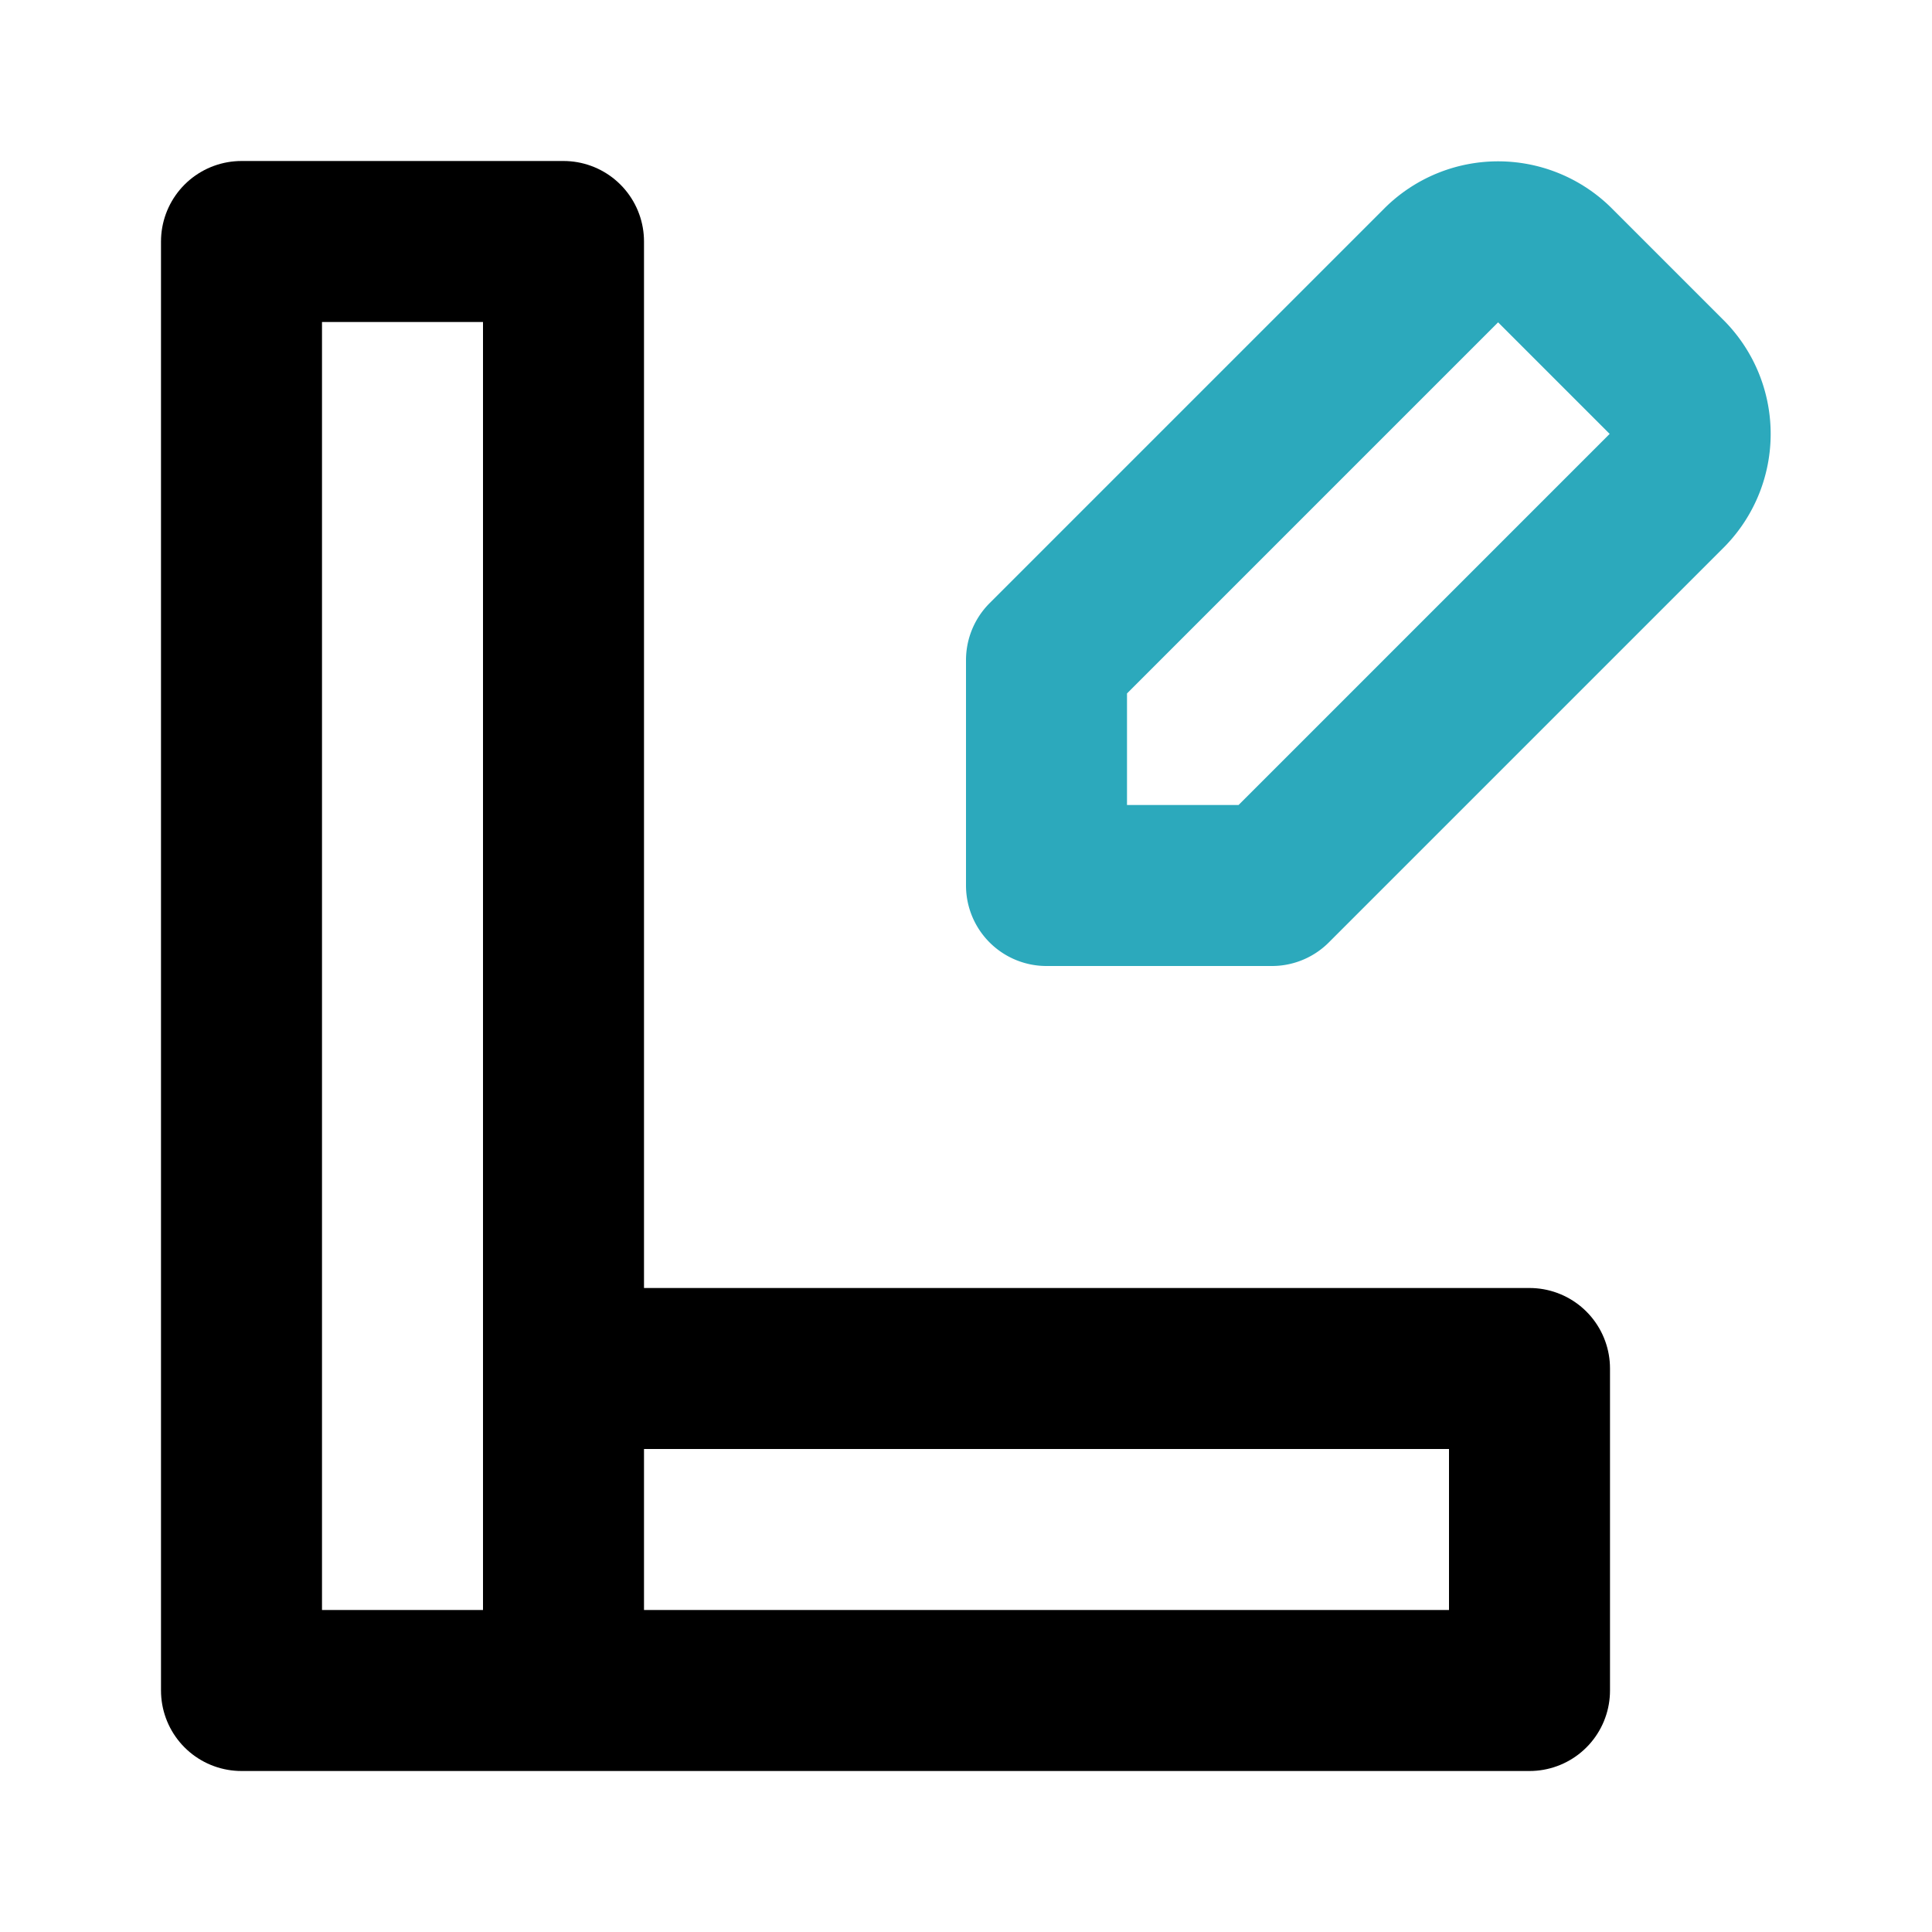
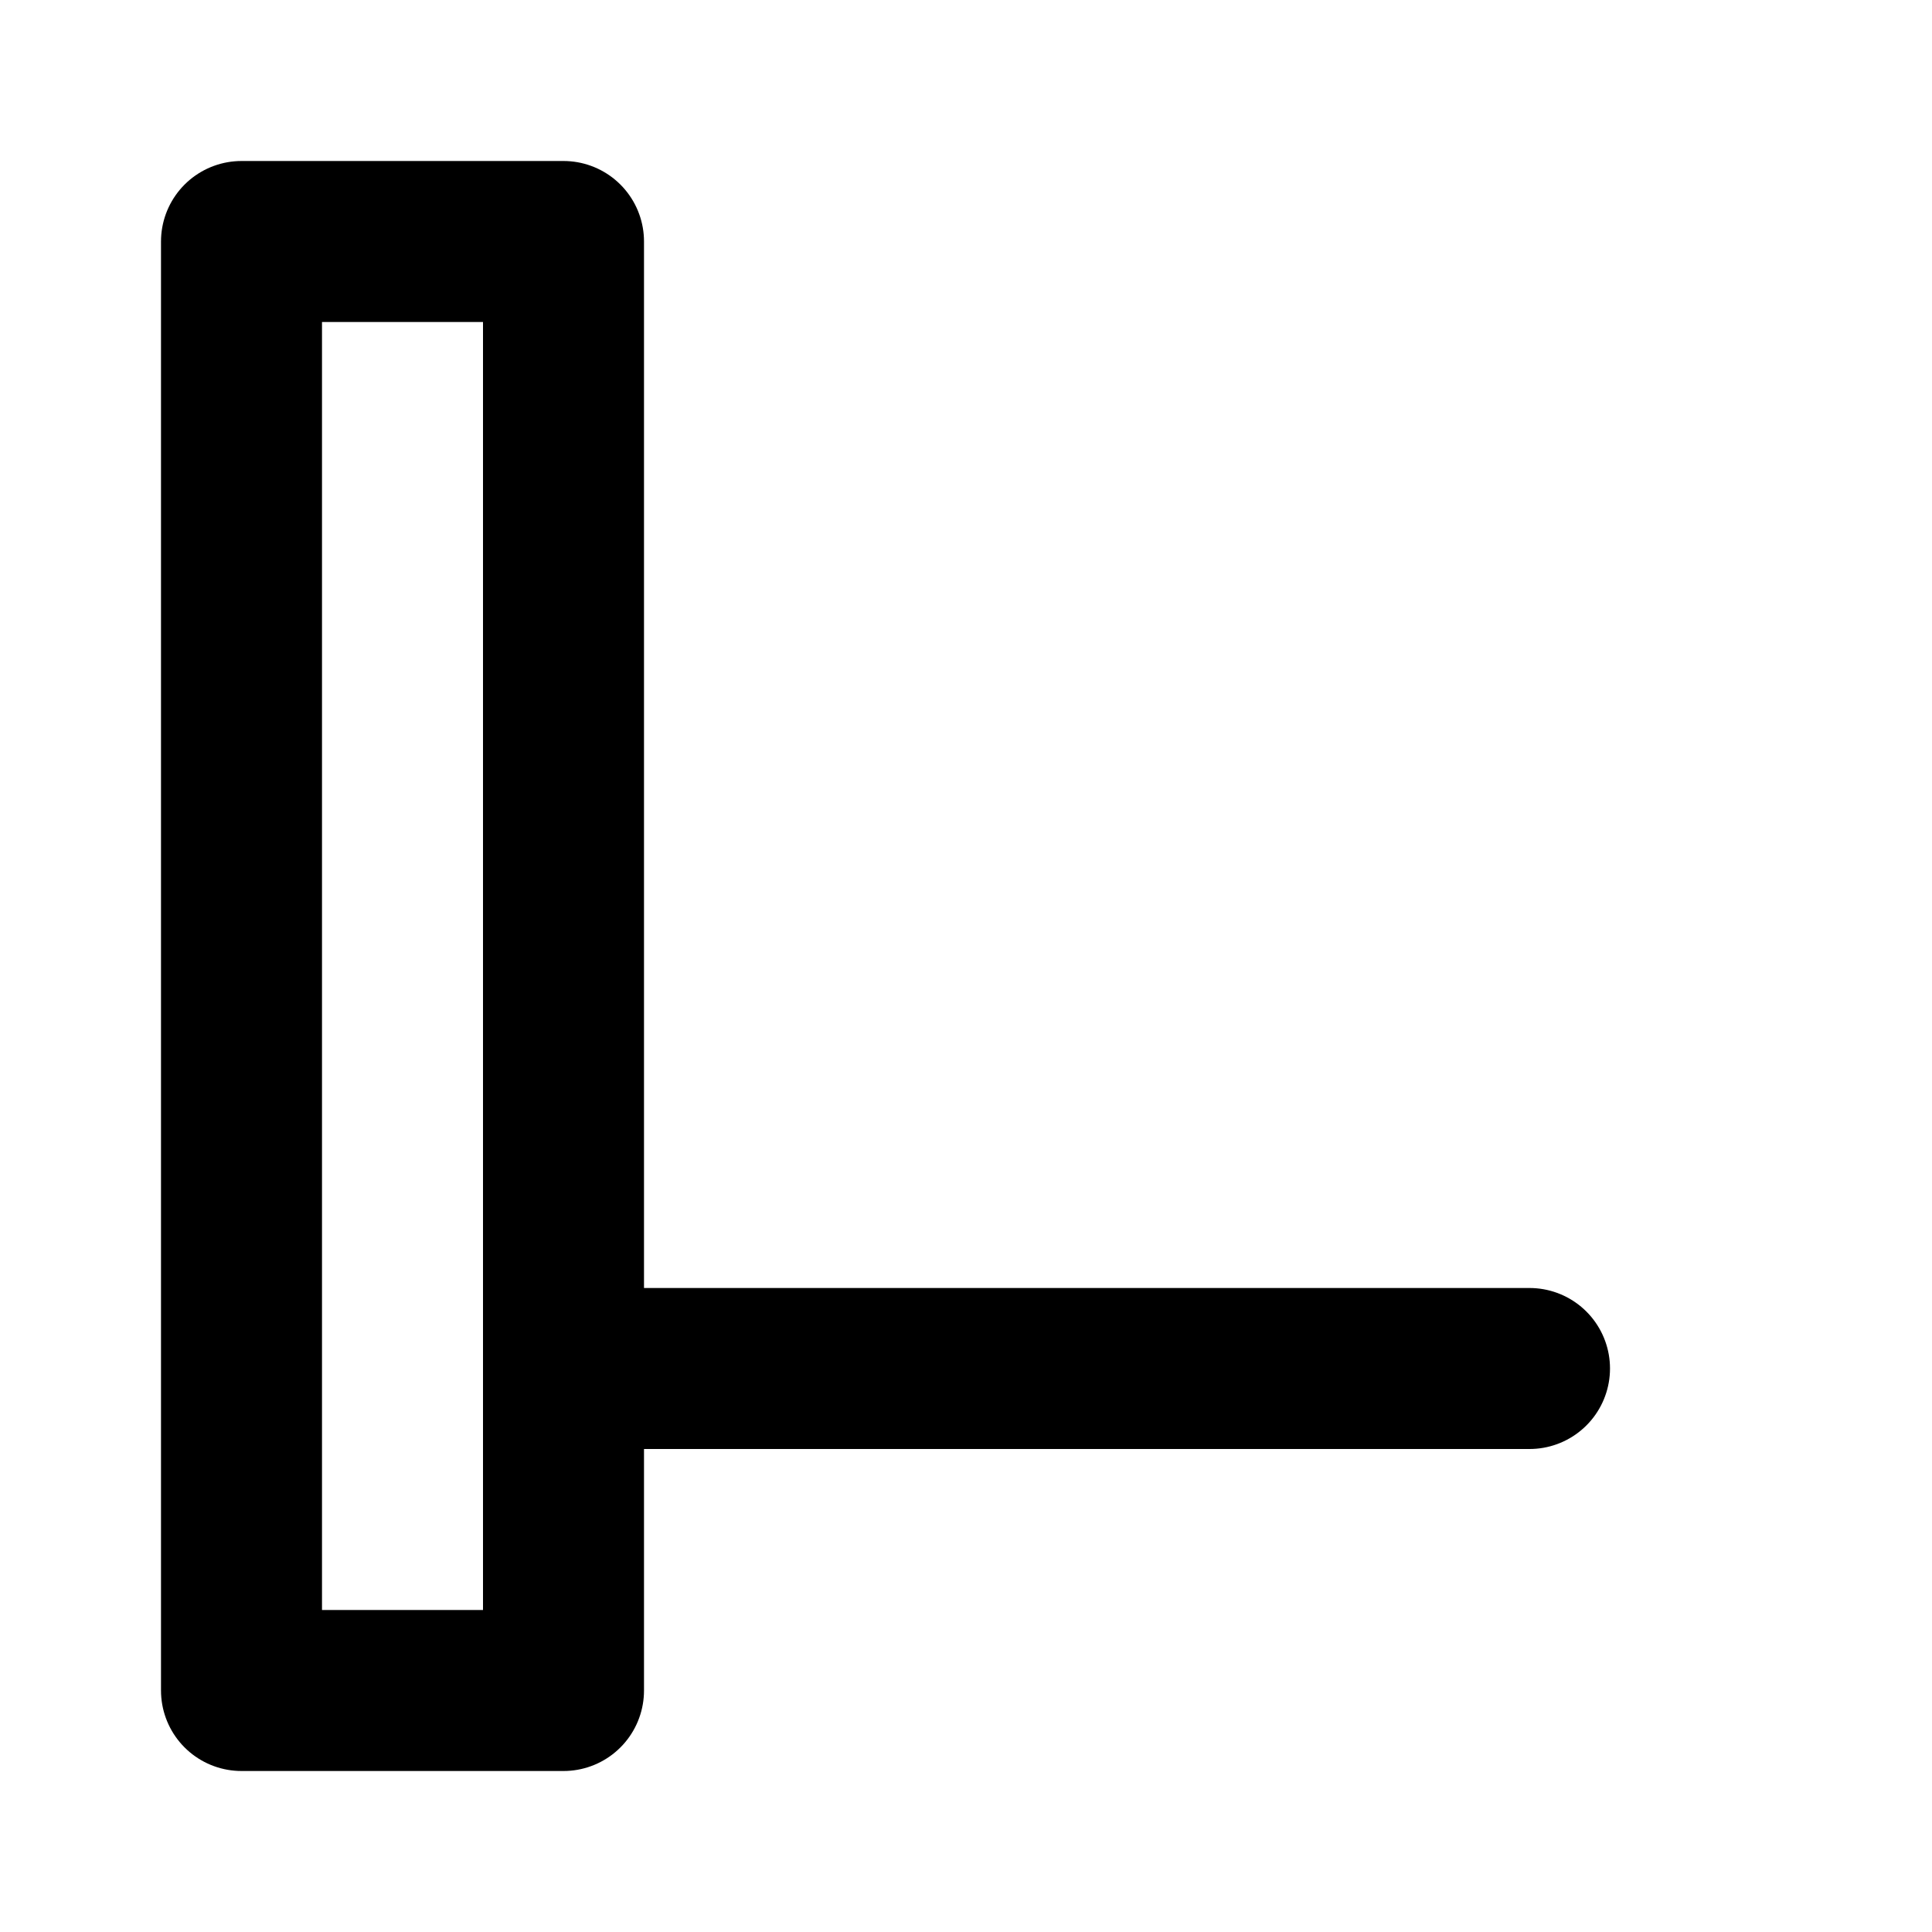
<svg xmlns="http://www.w3.org/2000/svg" fill="#000000" width="800px" height="800px" viewBox="0 0 24 24" id="pencil-ruler" data-name="Line Color" class="icon line-color">
-   <path id="secondary" d="M20.71,4.69l-1.4-1.4a1,1,0,0,0-1.4,0L13,8.2V11h2.8l4.91-4.91A1,1,0,0,0,20.71,4.69Z" style="fill: none; stroke: rgb(44, 169, 188); stroke-linecap: round; stroke-linejoin: round; stroke-width: 2;" />
-   <path id="primary" d="M7,3V21H3V3ZM19,17H7v4H19Z" style="fill: none; stroke: rgb(0, 0, 0); stroke-linecap: round; stroke-linejoin: round; stroke-width: 2;" />
+   <path id="primary" d="M7,3V21H3V3ZM19,17H7H19Z" style="fill: none; stroke: rgb(0, 0, 0); stroke-linecap: round; stroke-linejoin: round; stroke-width: 2;" />
</svg>